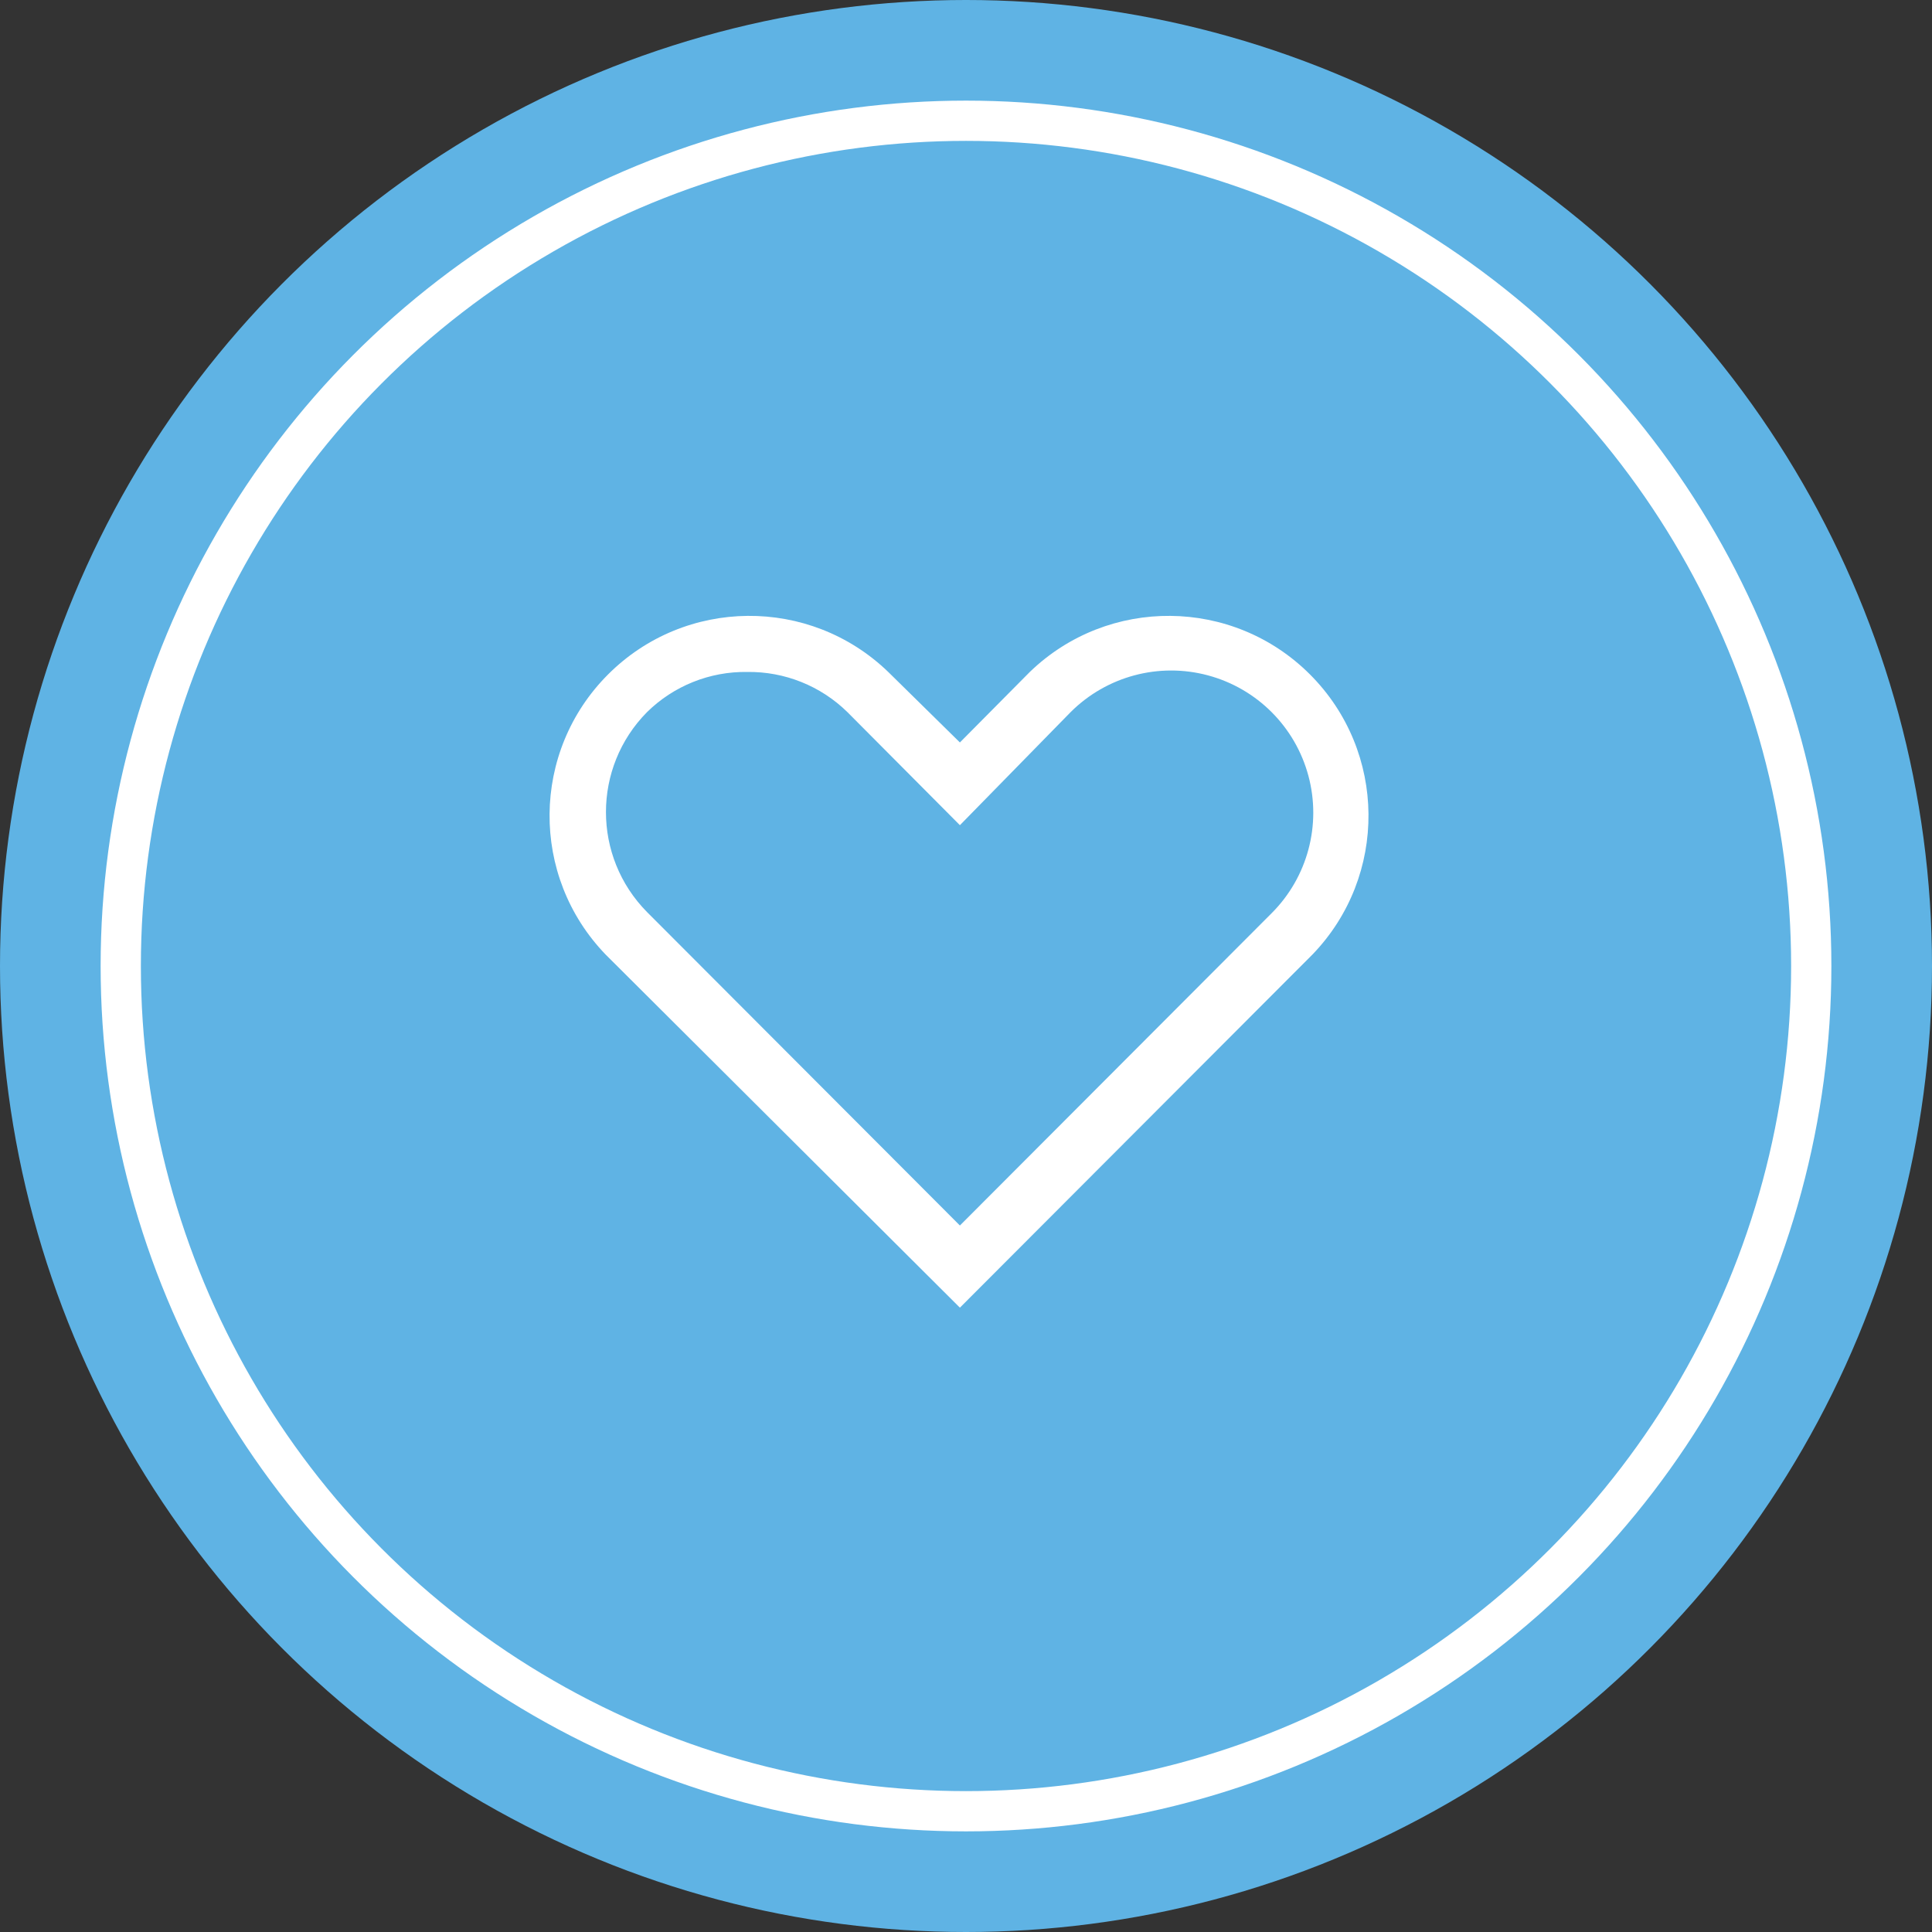
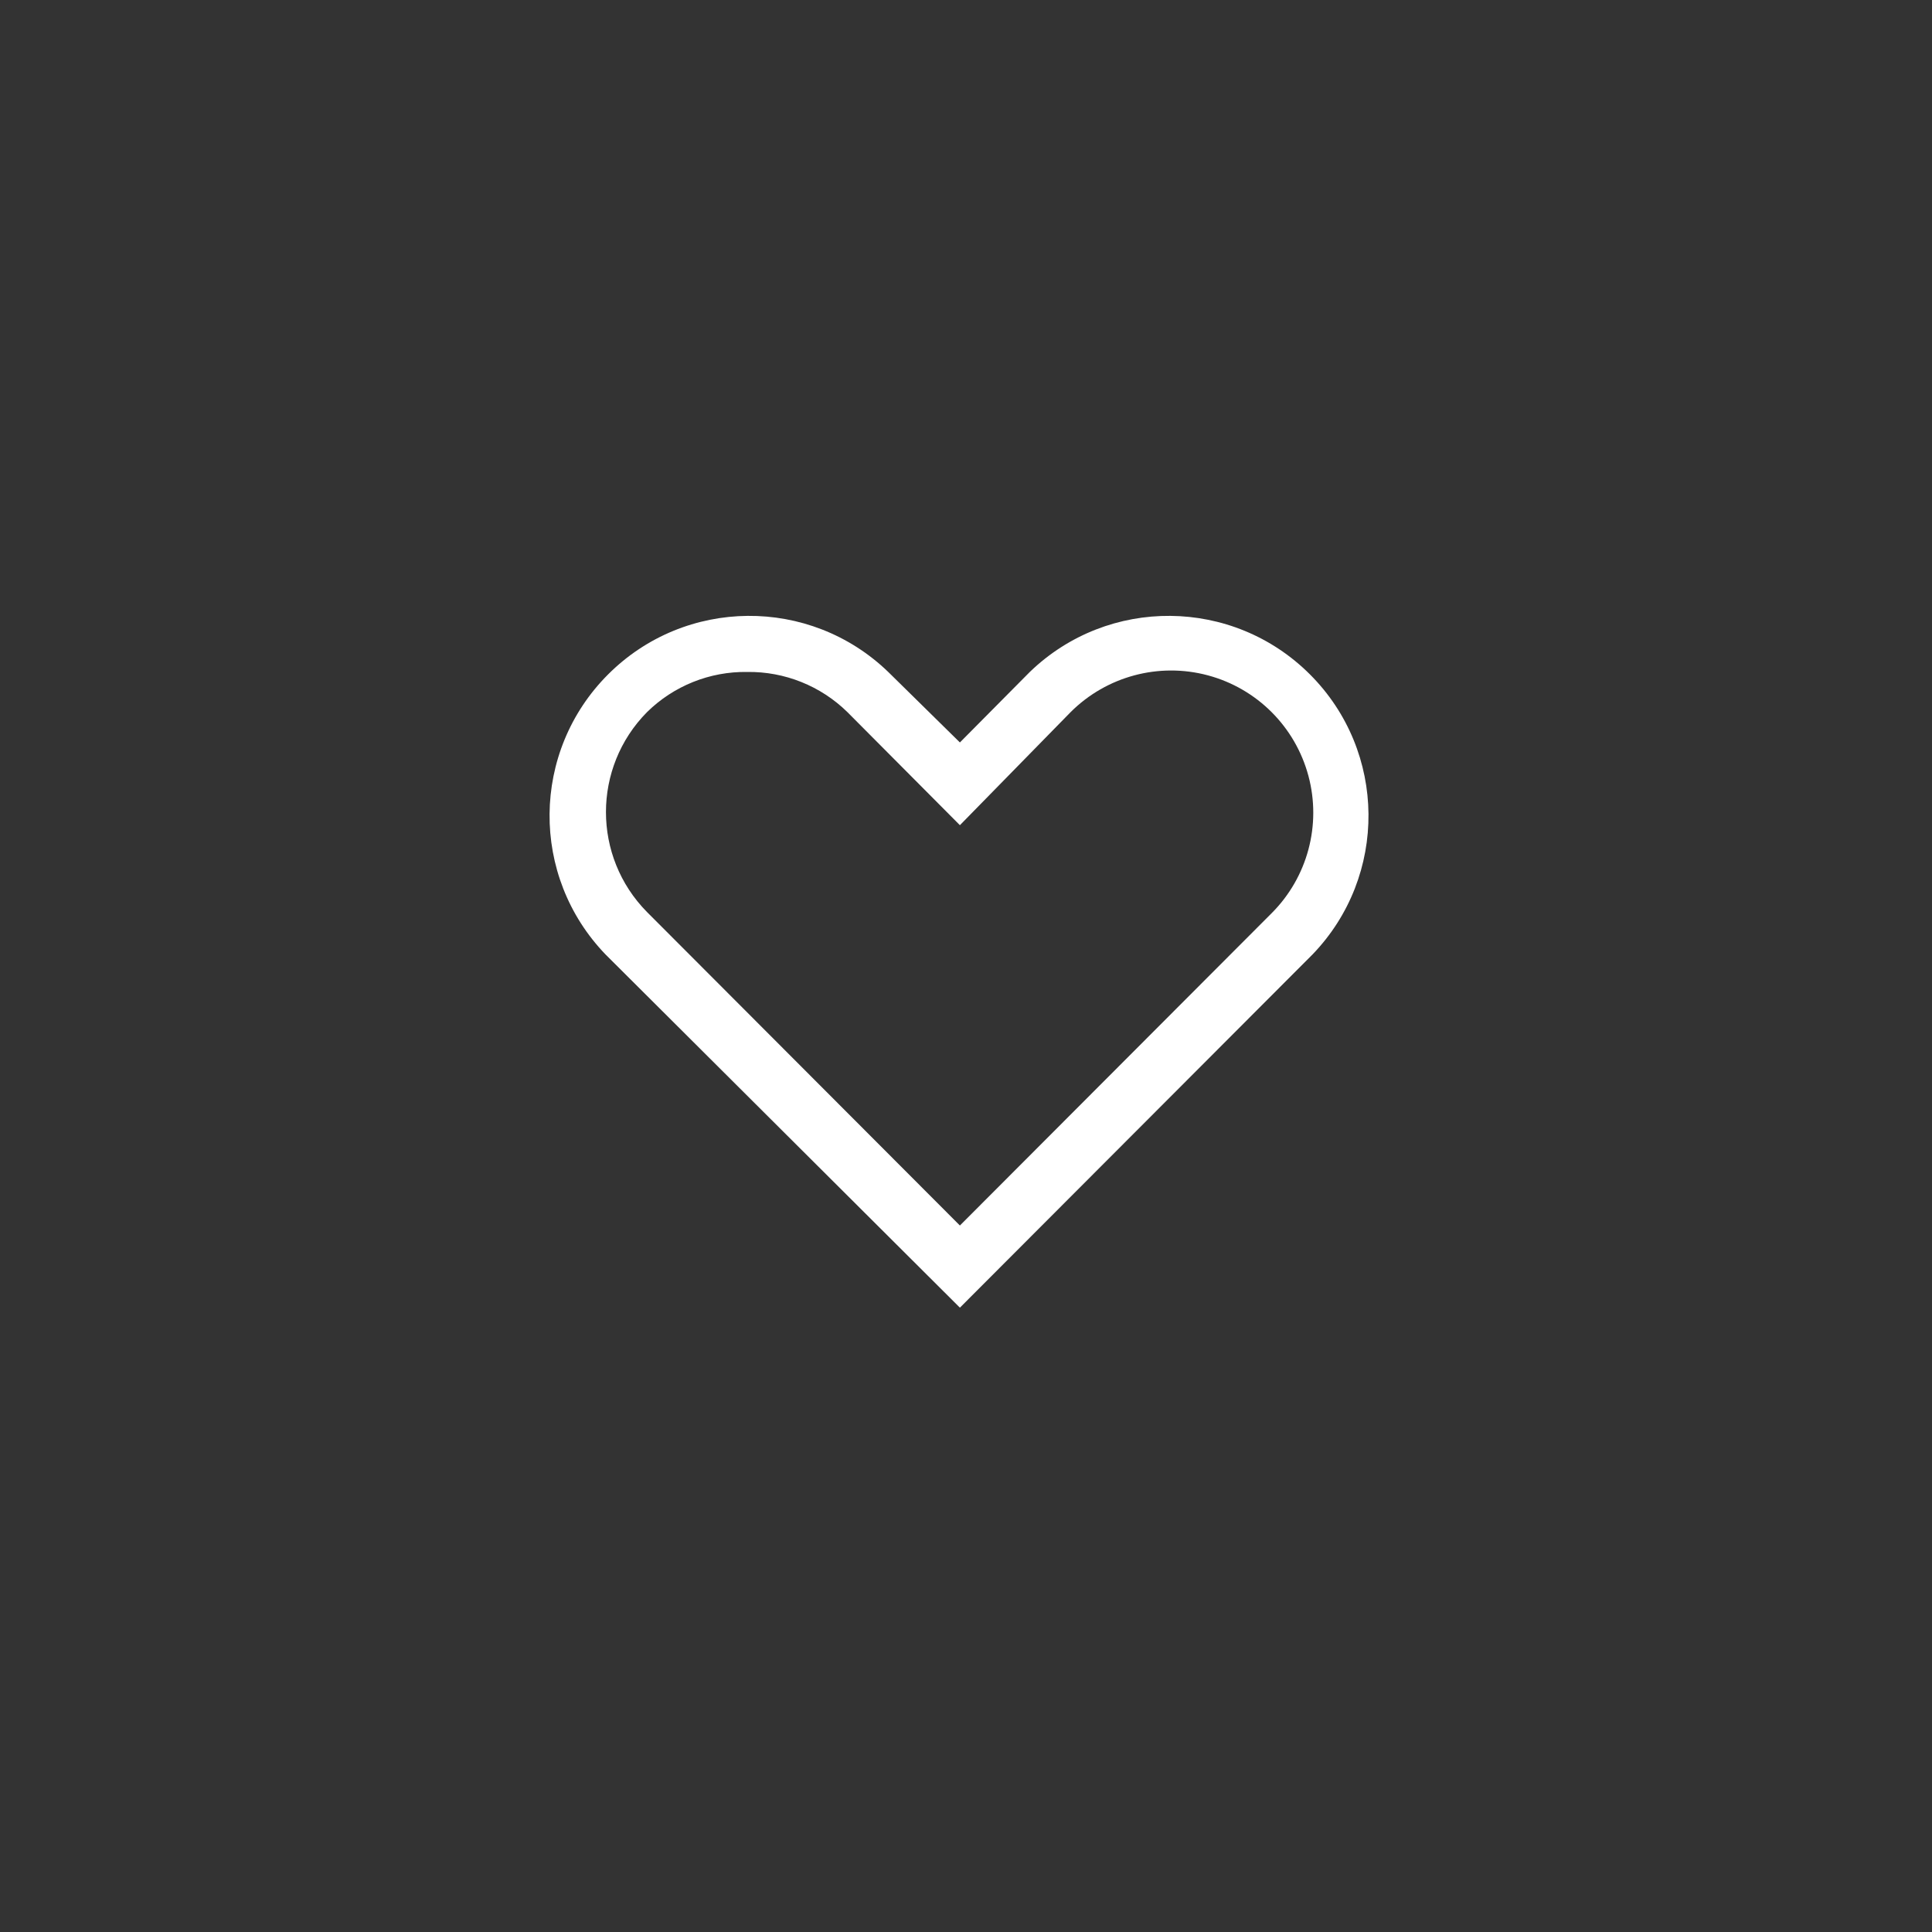
<svg xmlns="http://www.w3.org/2000/svg" width="96" height="96" viewBox="0 0 96 96" fill="none">
  <rect x="0" y="0" width="96" height="96" fill="#333333" stroke="none" />
-   <circle cx="48" cy="48" r="48" fill="#5FB3E4" />
-   <circle cx="48" cy="48" r="42" fill="#5FB3E4" stroke="white" stroke-width="2" />
  <path d="M47.697 64.977L30.093 47.431C26.331 43.534 26.386 37.341 30.216 33.511C34.046 29.681 40.239 29.626 44.136 33.389L47.697 36.892L51.171 33.389C55.068 29.626 61.261 29.681 65.091 33.511C68.921 37.341 68.976 43.534 65.214 47.431L47.697 64.977ZM37.129 33.389C35.268 33.361 33.474 34.081 32.149 35.386C29.43 38.138 29.43 42.566 32.149 45.318L47.697 60.895L63.187 45.376C64.972 43.591 65.668 40.99 65.015 38.553C64.362 36.115 62.458 34.211 60.021 33.558C57.583 32.905 54.983 33.602 53.198 35.386L47.697 41.003L42.109 35.386C40.782 34.083 38.989 33.364 37.129 33.389Z" fill="white" />
</svg>